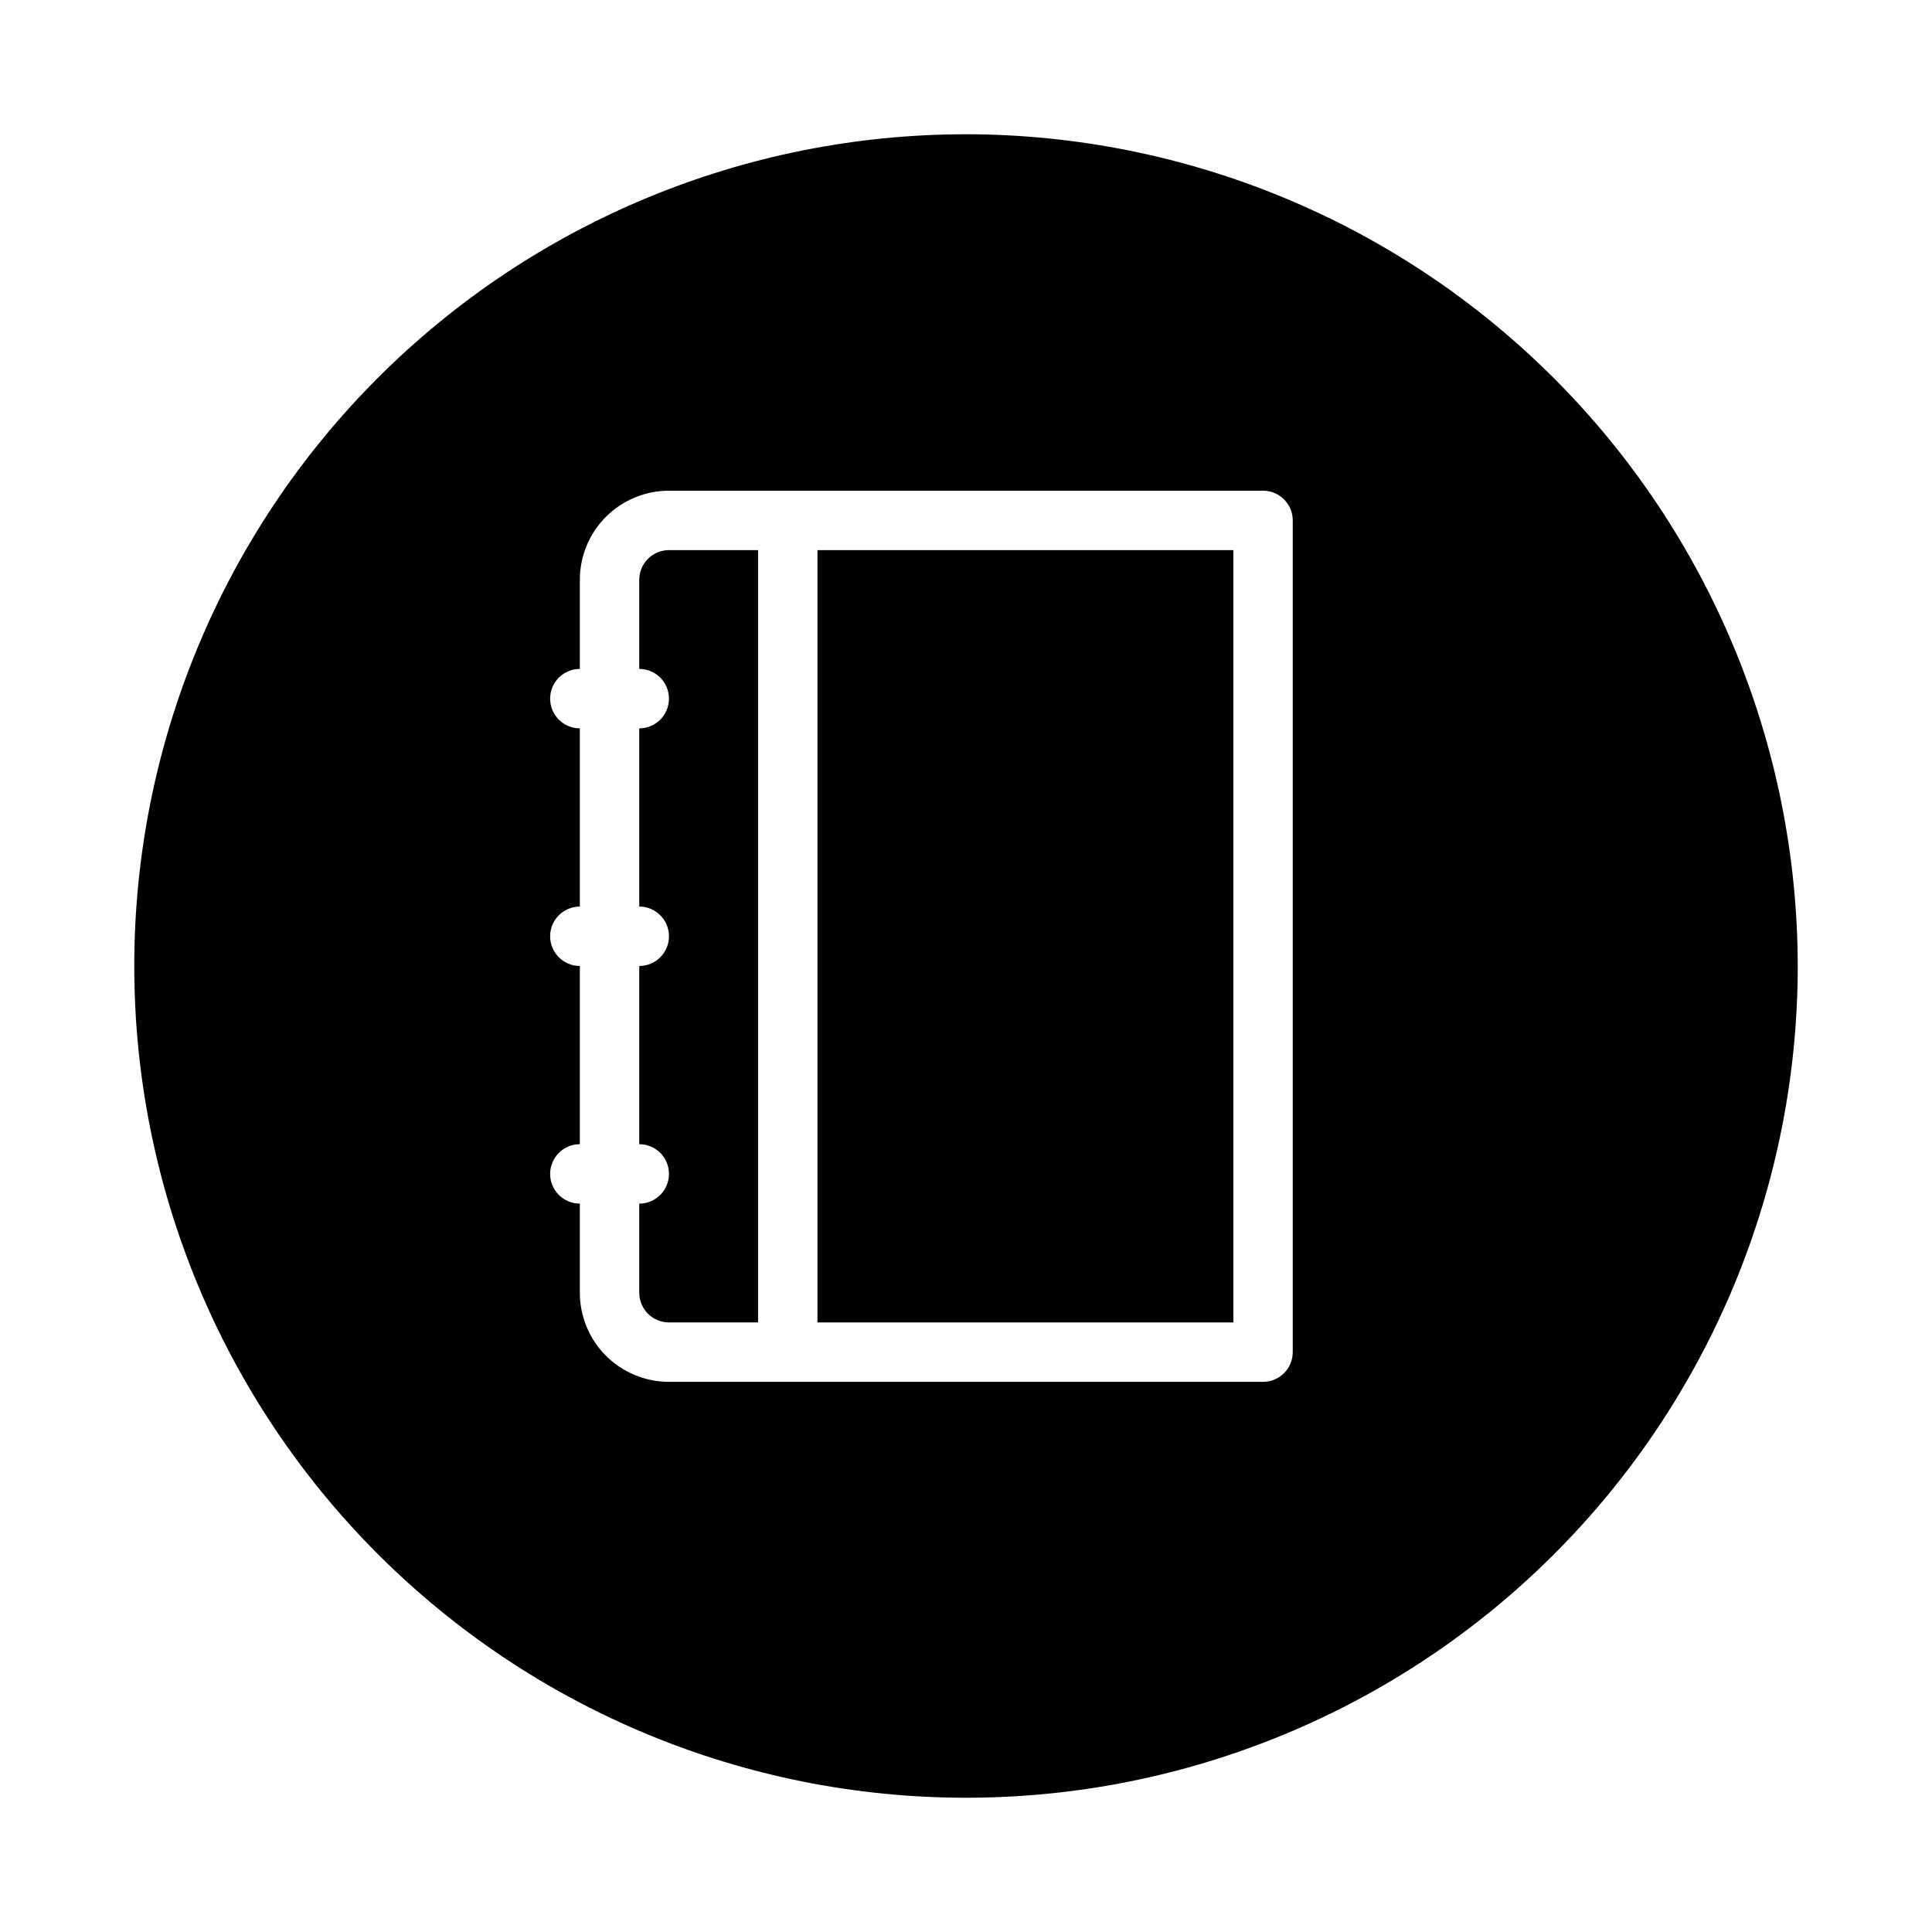
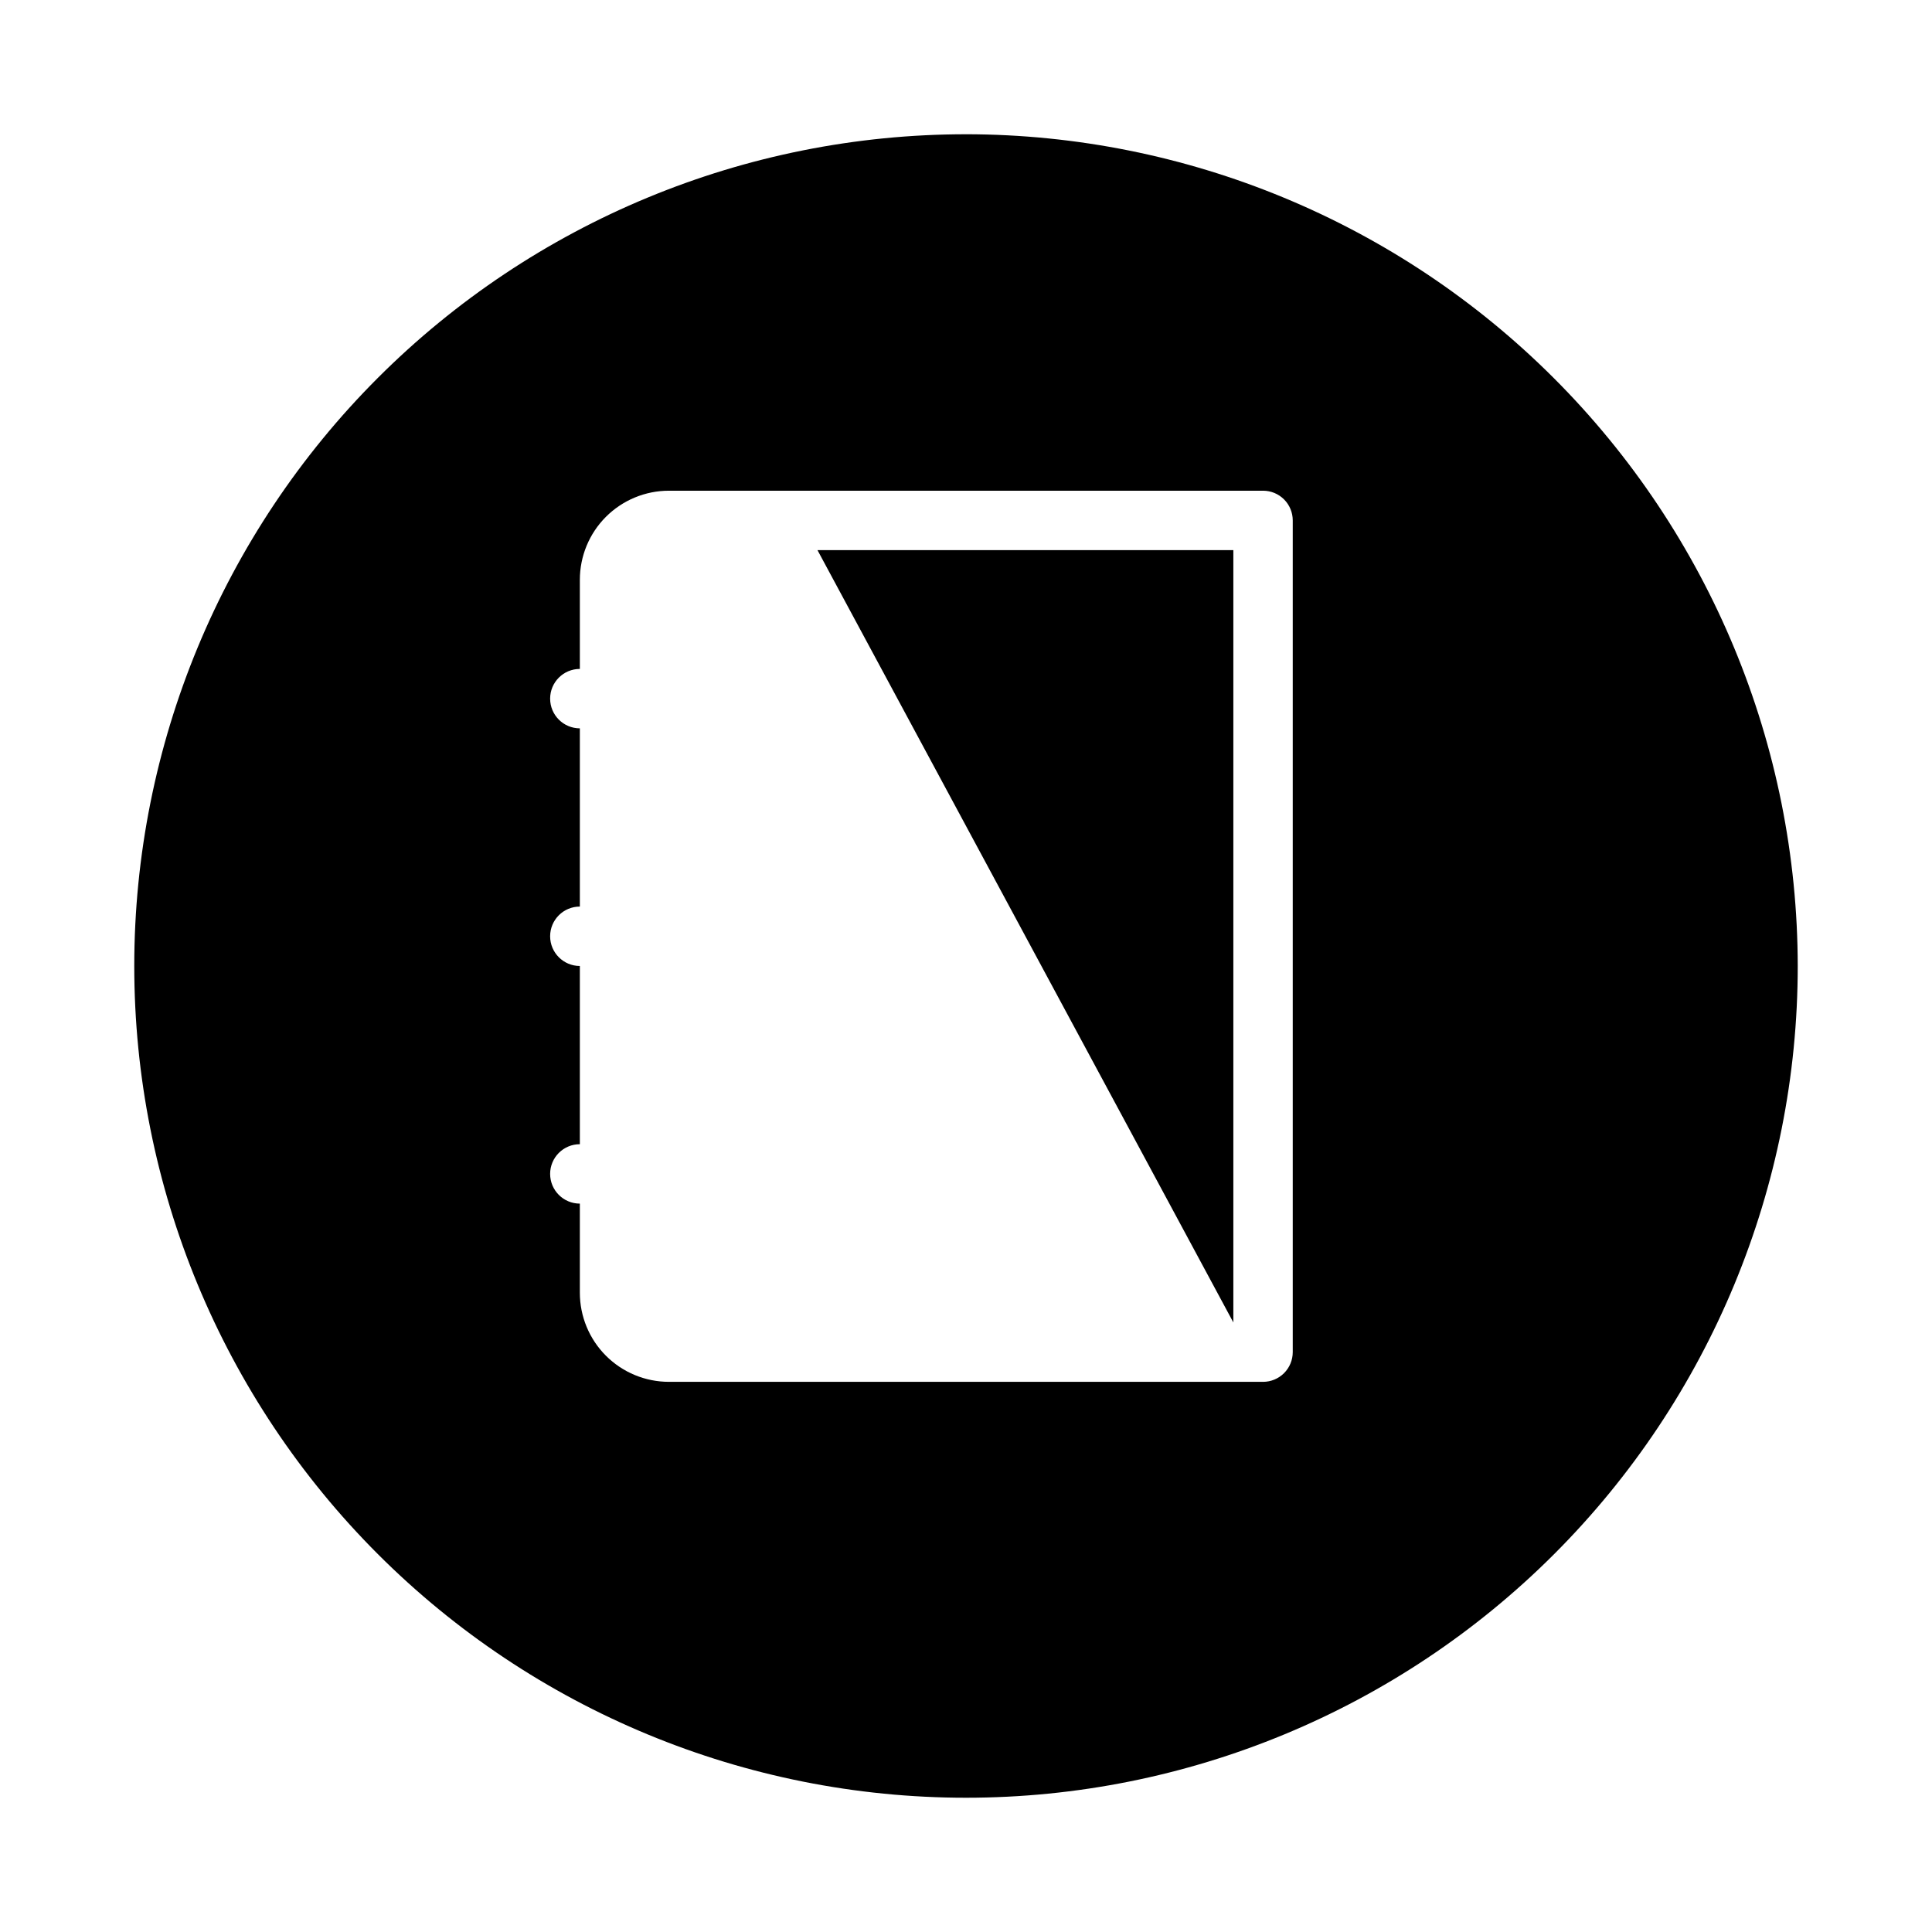
<svg xmlns="http://www.w3.org/2000/svg" fill="#000000" width="800px" height="800px" version="1.1" viewBox="144 144 512 512">
  <g>
-     <path d="m360.64 289.79h110.21v204.67h-110.21z" />
-     <path d="m313.41 297.66v23.617-0.004c4.348 0 7.871 3.523 7.871 7.871 0 4.348-3.523 7.875-7.871 7.875v47.23c4.348 0 7.871 3.523 7.871 7.871s-3.523 7.875-7.871 7.875v47.23c4.348 0 7.871 3.523 7.871 7.871 0 4.348-3.523 7.875-7.871 7.875v23.617-0.004c0 2.09 0.828 4.09 2.305 5.566 1.477 1.477 3.481 2.305 5.566 2.305h23.617v-204.67h-23.617c-4.348 0-7.871 3.527-7.871 7.875z" />
+     <path d="m360.64 289.79h110.21v204.67z" />
    <path d="m400 179.58c-58.461 0-114.52 23.223-155.86 64.559s-64.559 97.398-64.559 155.86c0 58.457 23.223 114.52 64.559 155.86 41.336 41.336 97.398 64.559 155.86 64.559 58.457 0 114.52-23.223 155.86-64.559 41.336-41.336 64.559-97.398 64.559-155.86-0.066-58.438-23.309-114.46-64.633-155.79-41.32-41.324-97.344-64.566-155.78-64.633zm86.59 322.75c0 2.086-0.828 4.09-2.305 5.566-1.477 1.477-3.481 2.305-5.566 2.305h-157.44c-6.262 0-12.27-2.488-16.699-6.918-4.43-4.43-6.914-10.434-6.914-16.699v-23.613c-4.348 0-7.875-3.527-7.875-7.875 0-4.348 3.527-7.871 7.875-7.871v-47.23c-4.348 0-7.875-3.527-7.875-7.875s3.527-7.871 7.875-7.871v-47.23c-4.348 0-7.875-3.527-7.875-7.875 0-4.348 3.527-7.871 7.875-7.871v-23.613c0-6.266 2.484-12.273 6.914-16.699 4.43-4.43 10.438-6.918 16.699-6.918h157.44c2.086 0 4.09 0.828 5.566 2.305 1.477 1.477 2.305 3.481 2.305 5.566z" />
  </g>
</svg>